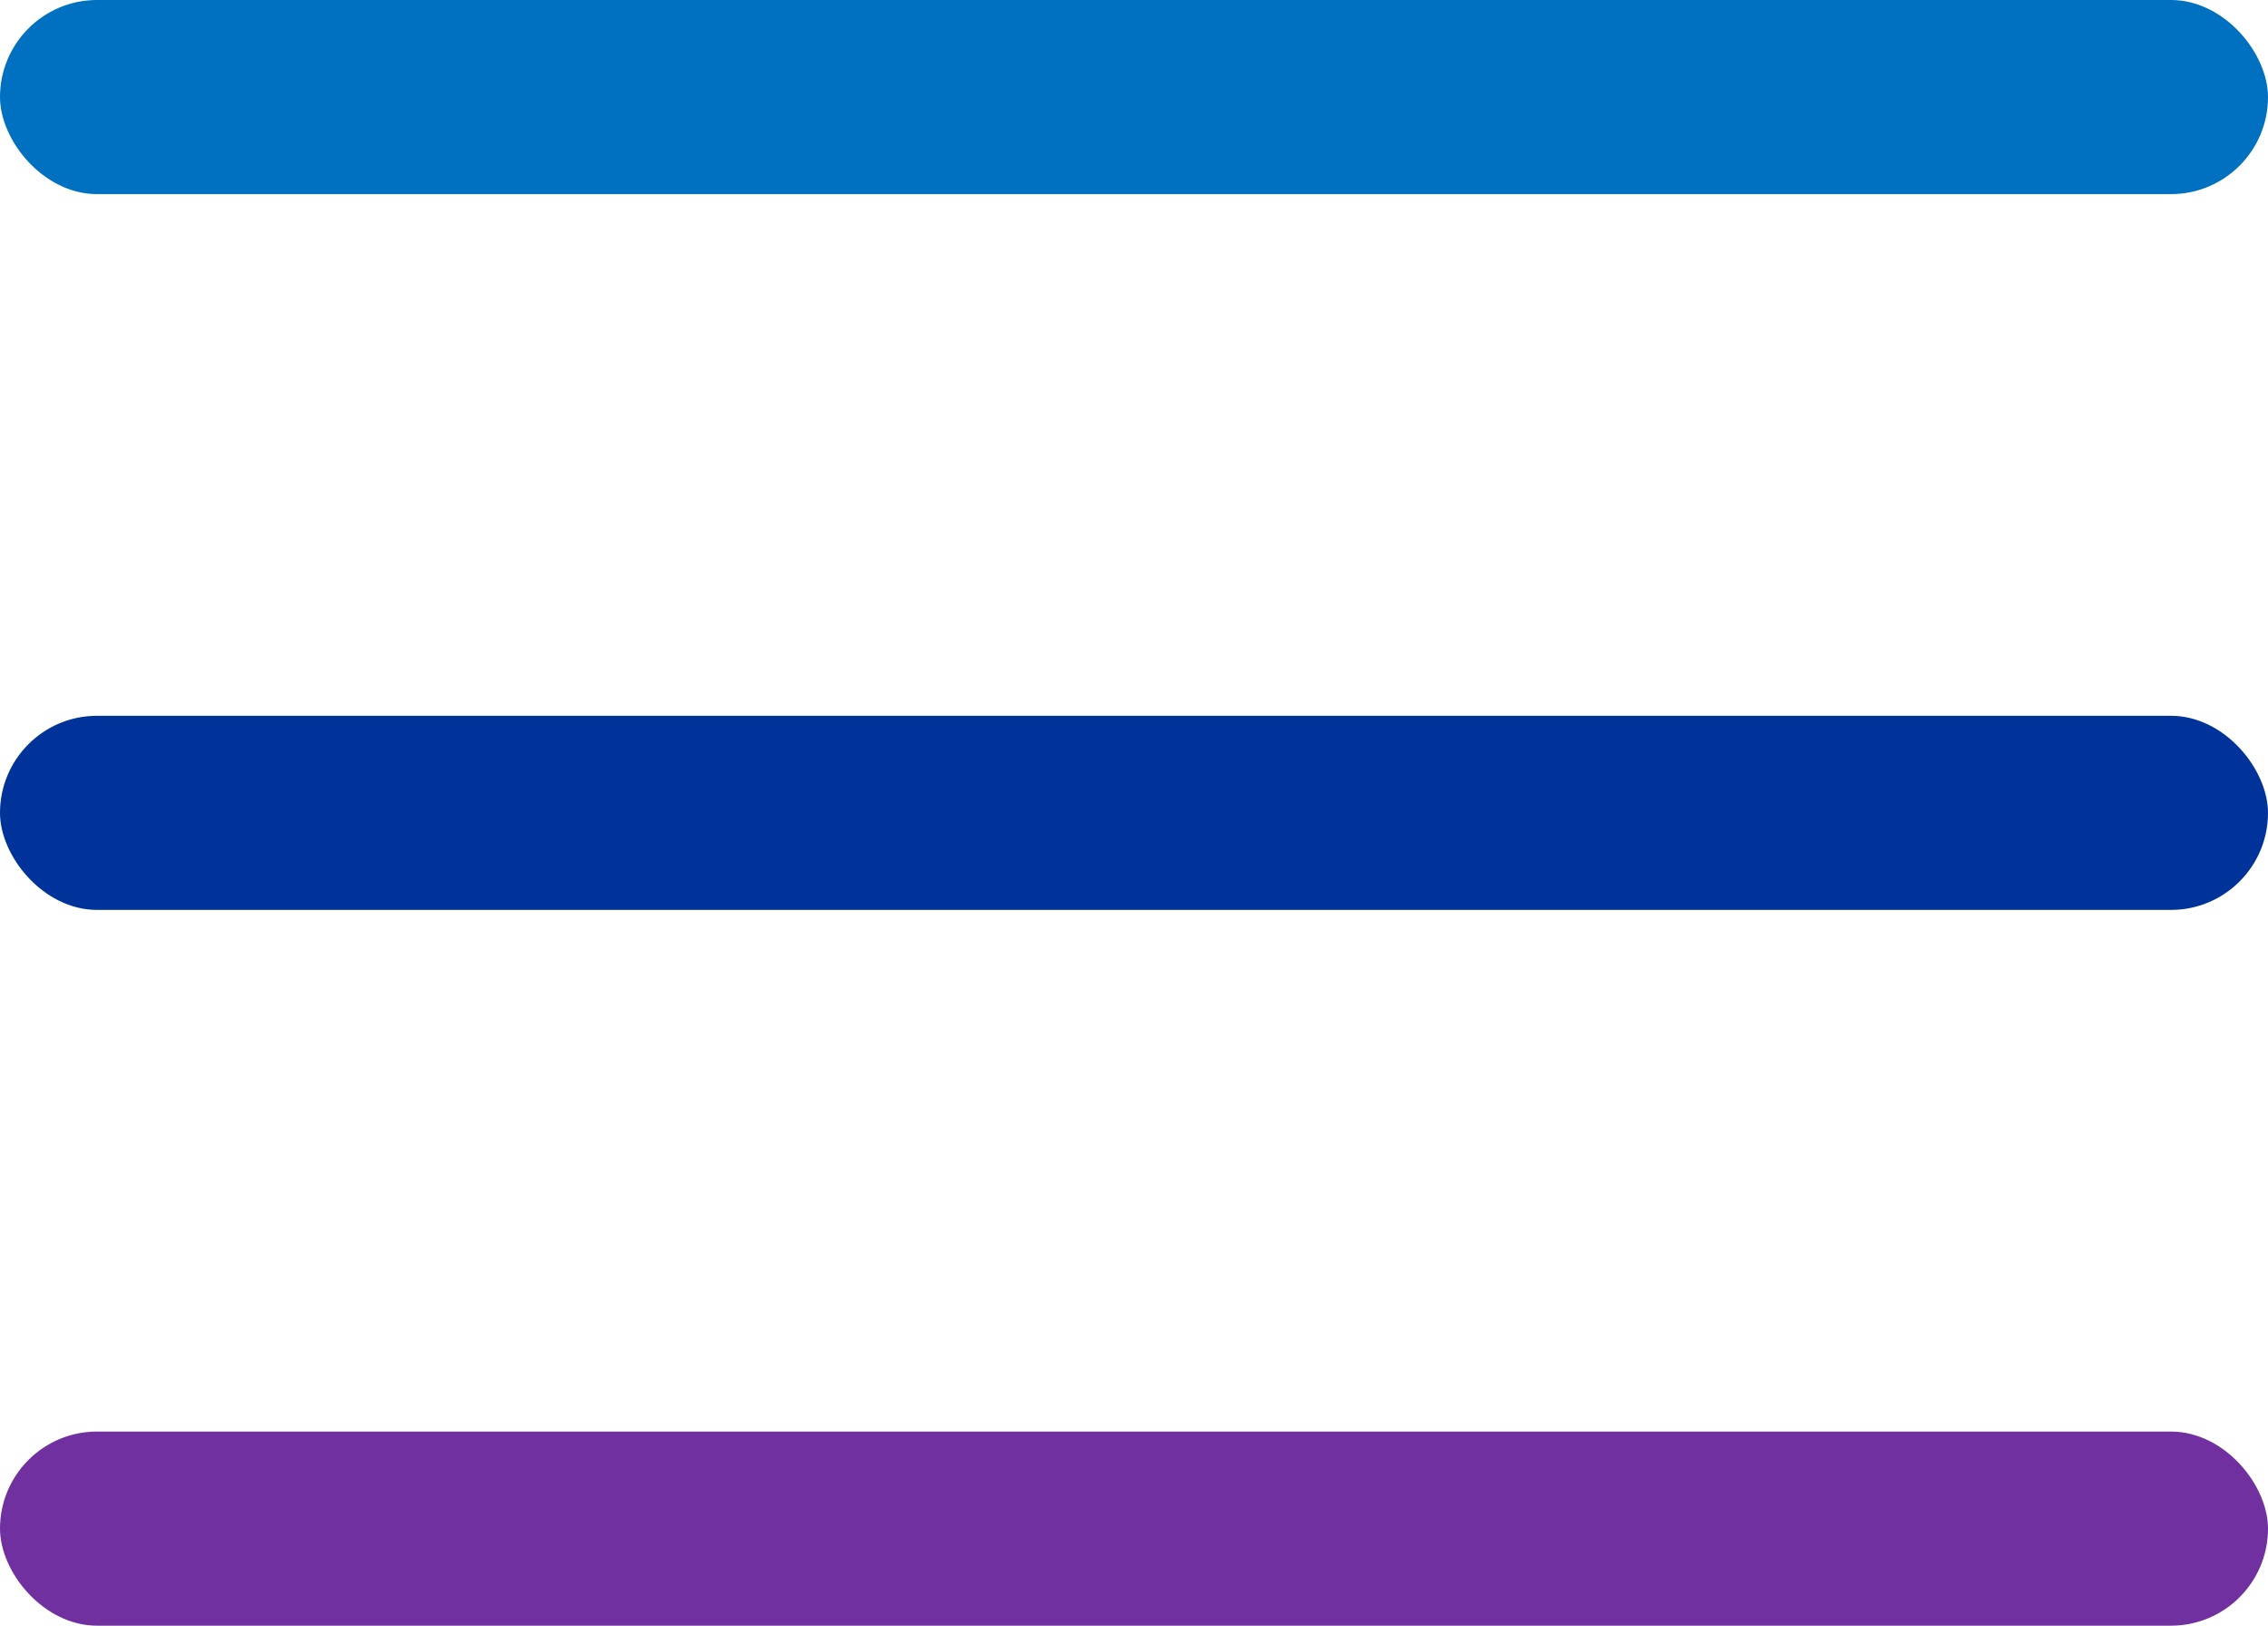
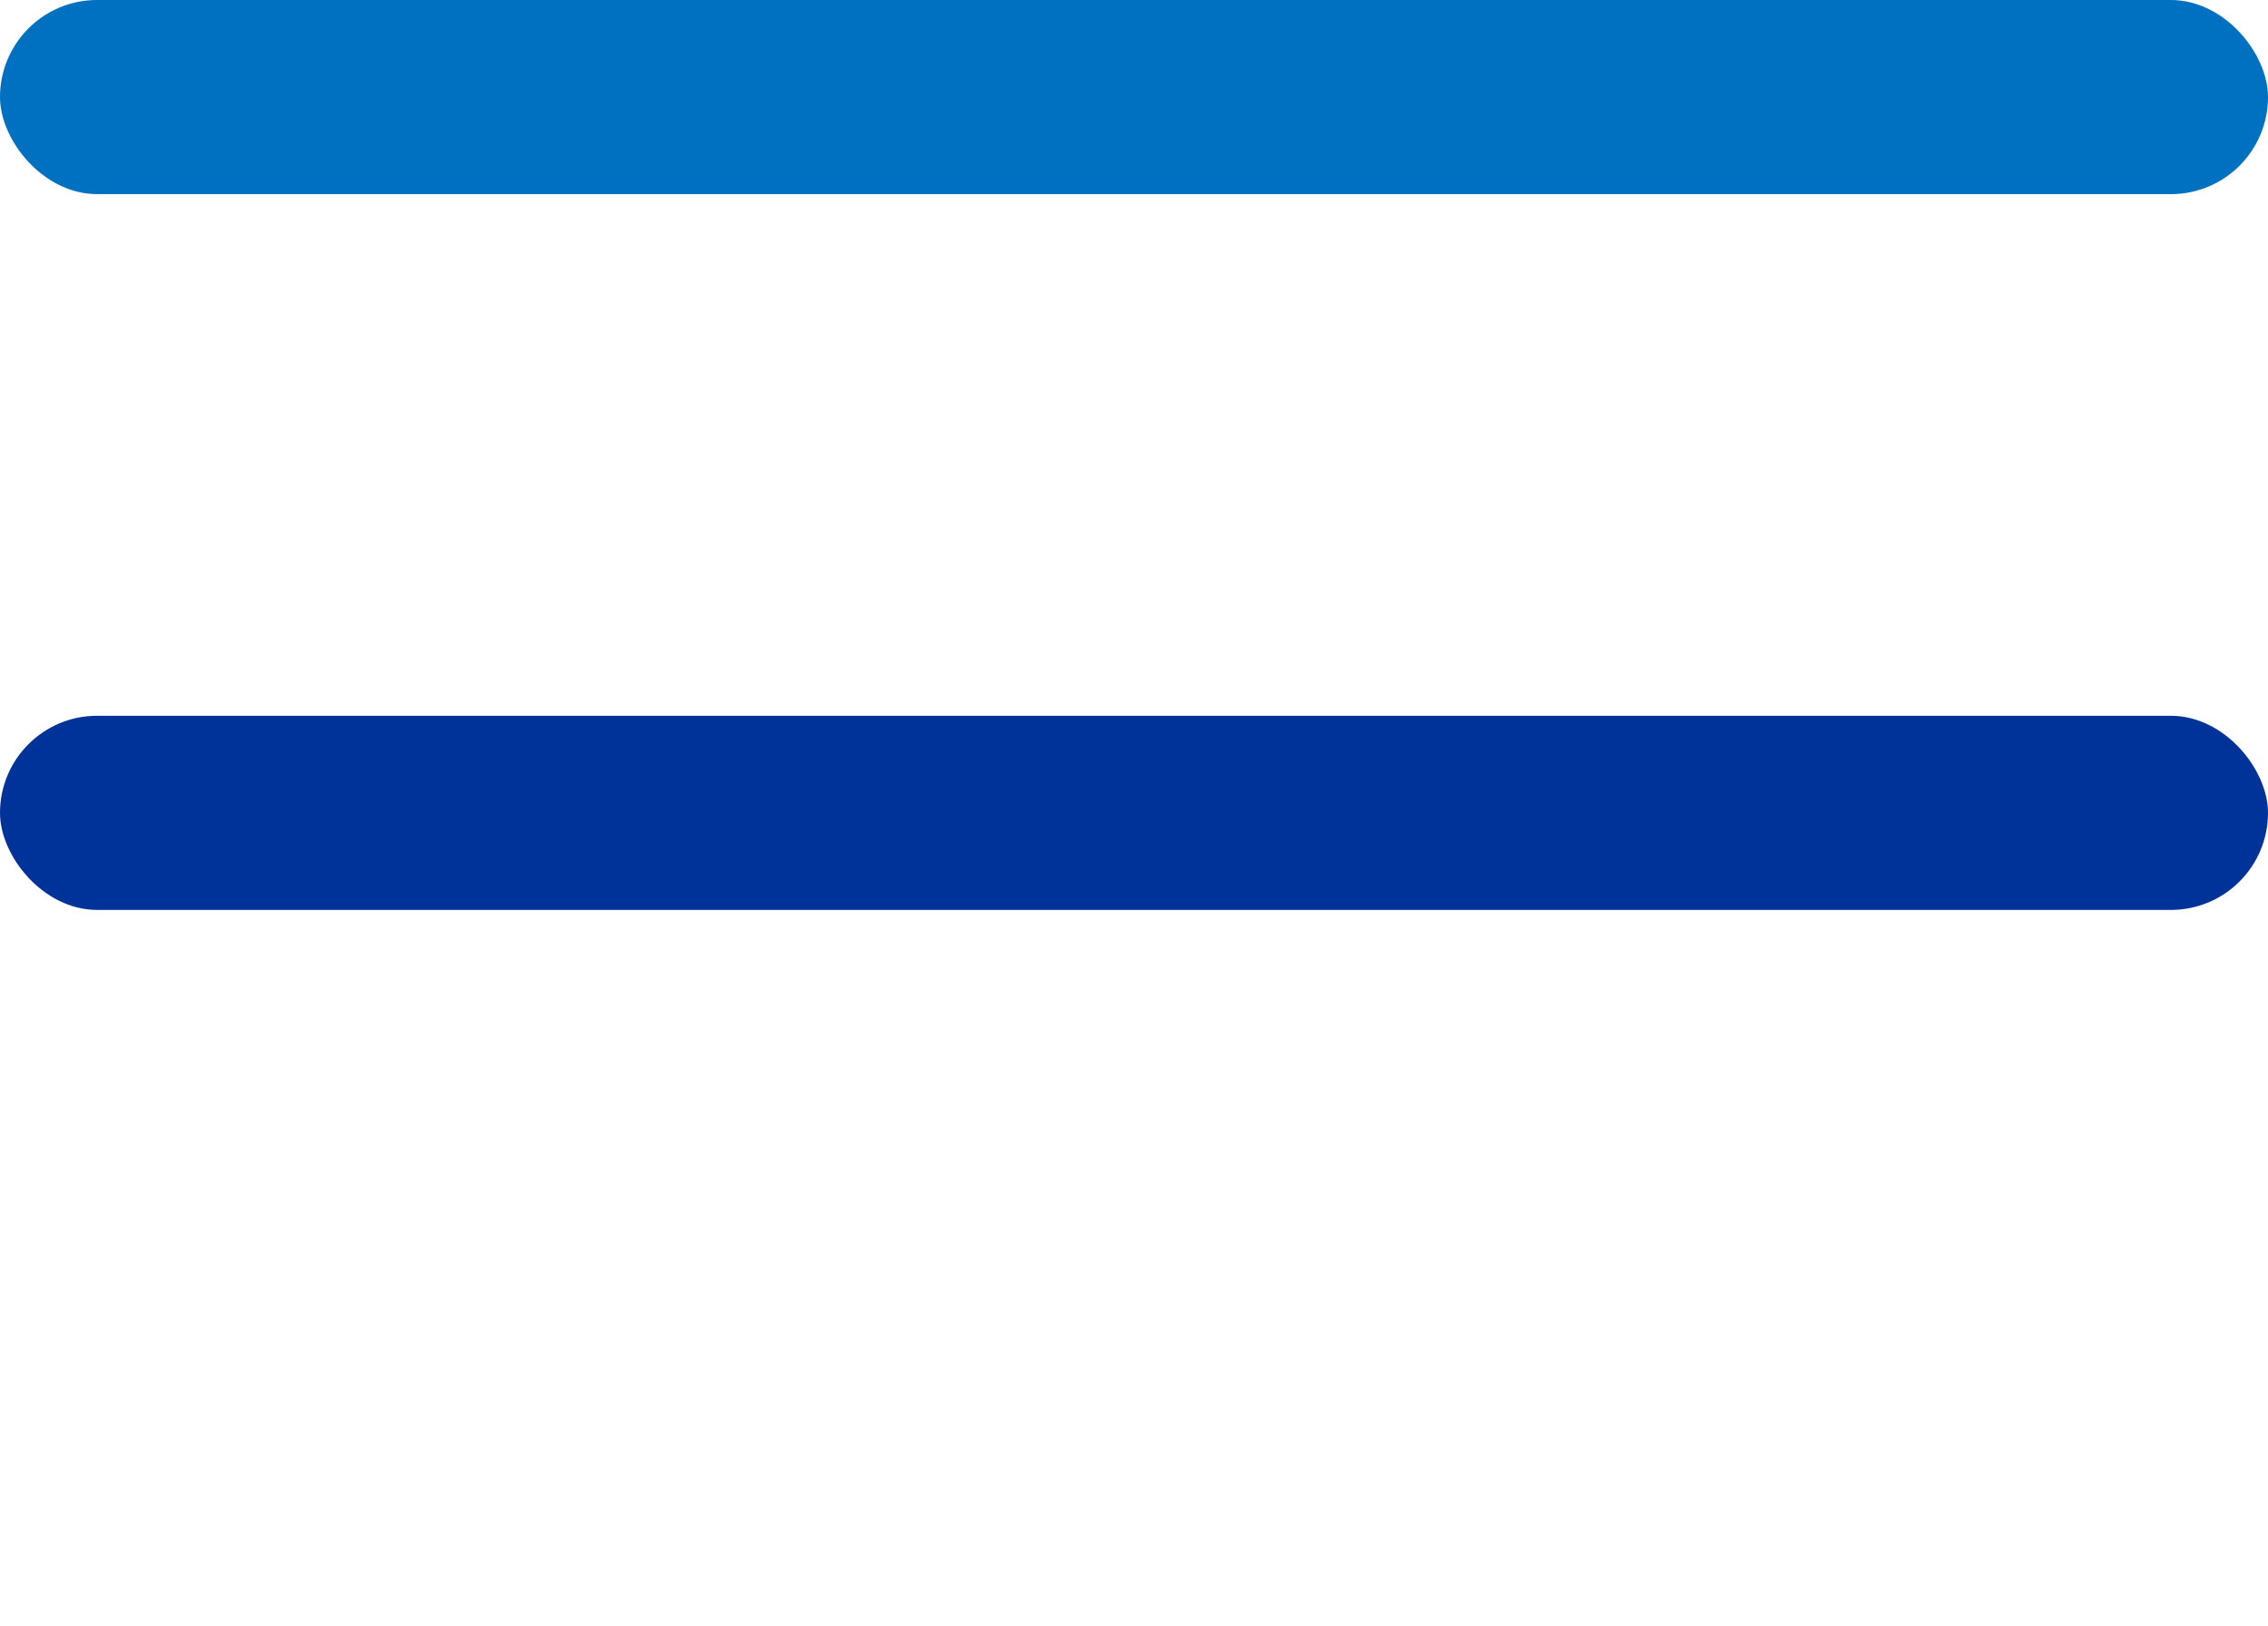
<svg xmlns="http://www.w3.org/2000/svg" width="180" height="129" viewBox="0 0 180 129" version="1.1" id="svg1">
  <defs id="defs1" />
  <g id="layer1" transform="translate(0,-20)">
-     <rect style="fill:#7030a0;stroke-width:1.553" id="rect1-5-2" width="180" height="15.404" x="-7.1054274e-15" y="133.595" ry="7.702" />
    <rect style="fill:#003399;stroke-width:1.553" id="rect1-5-2-7" width="180" height="15.404" x="0" y="76.798" ry="7.702" />
    <rect style="fill:#0070c0;stroke-width:1.553" id="rect1-5-2-7-6" width="180" height="15.404" x="0" y="20" ry="7.702" />
  </g>
</svg>